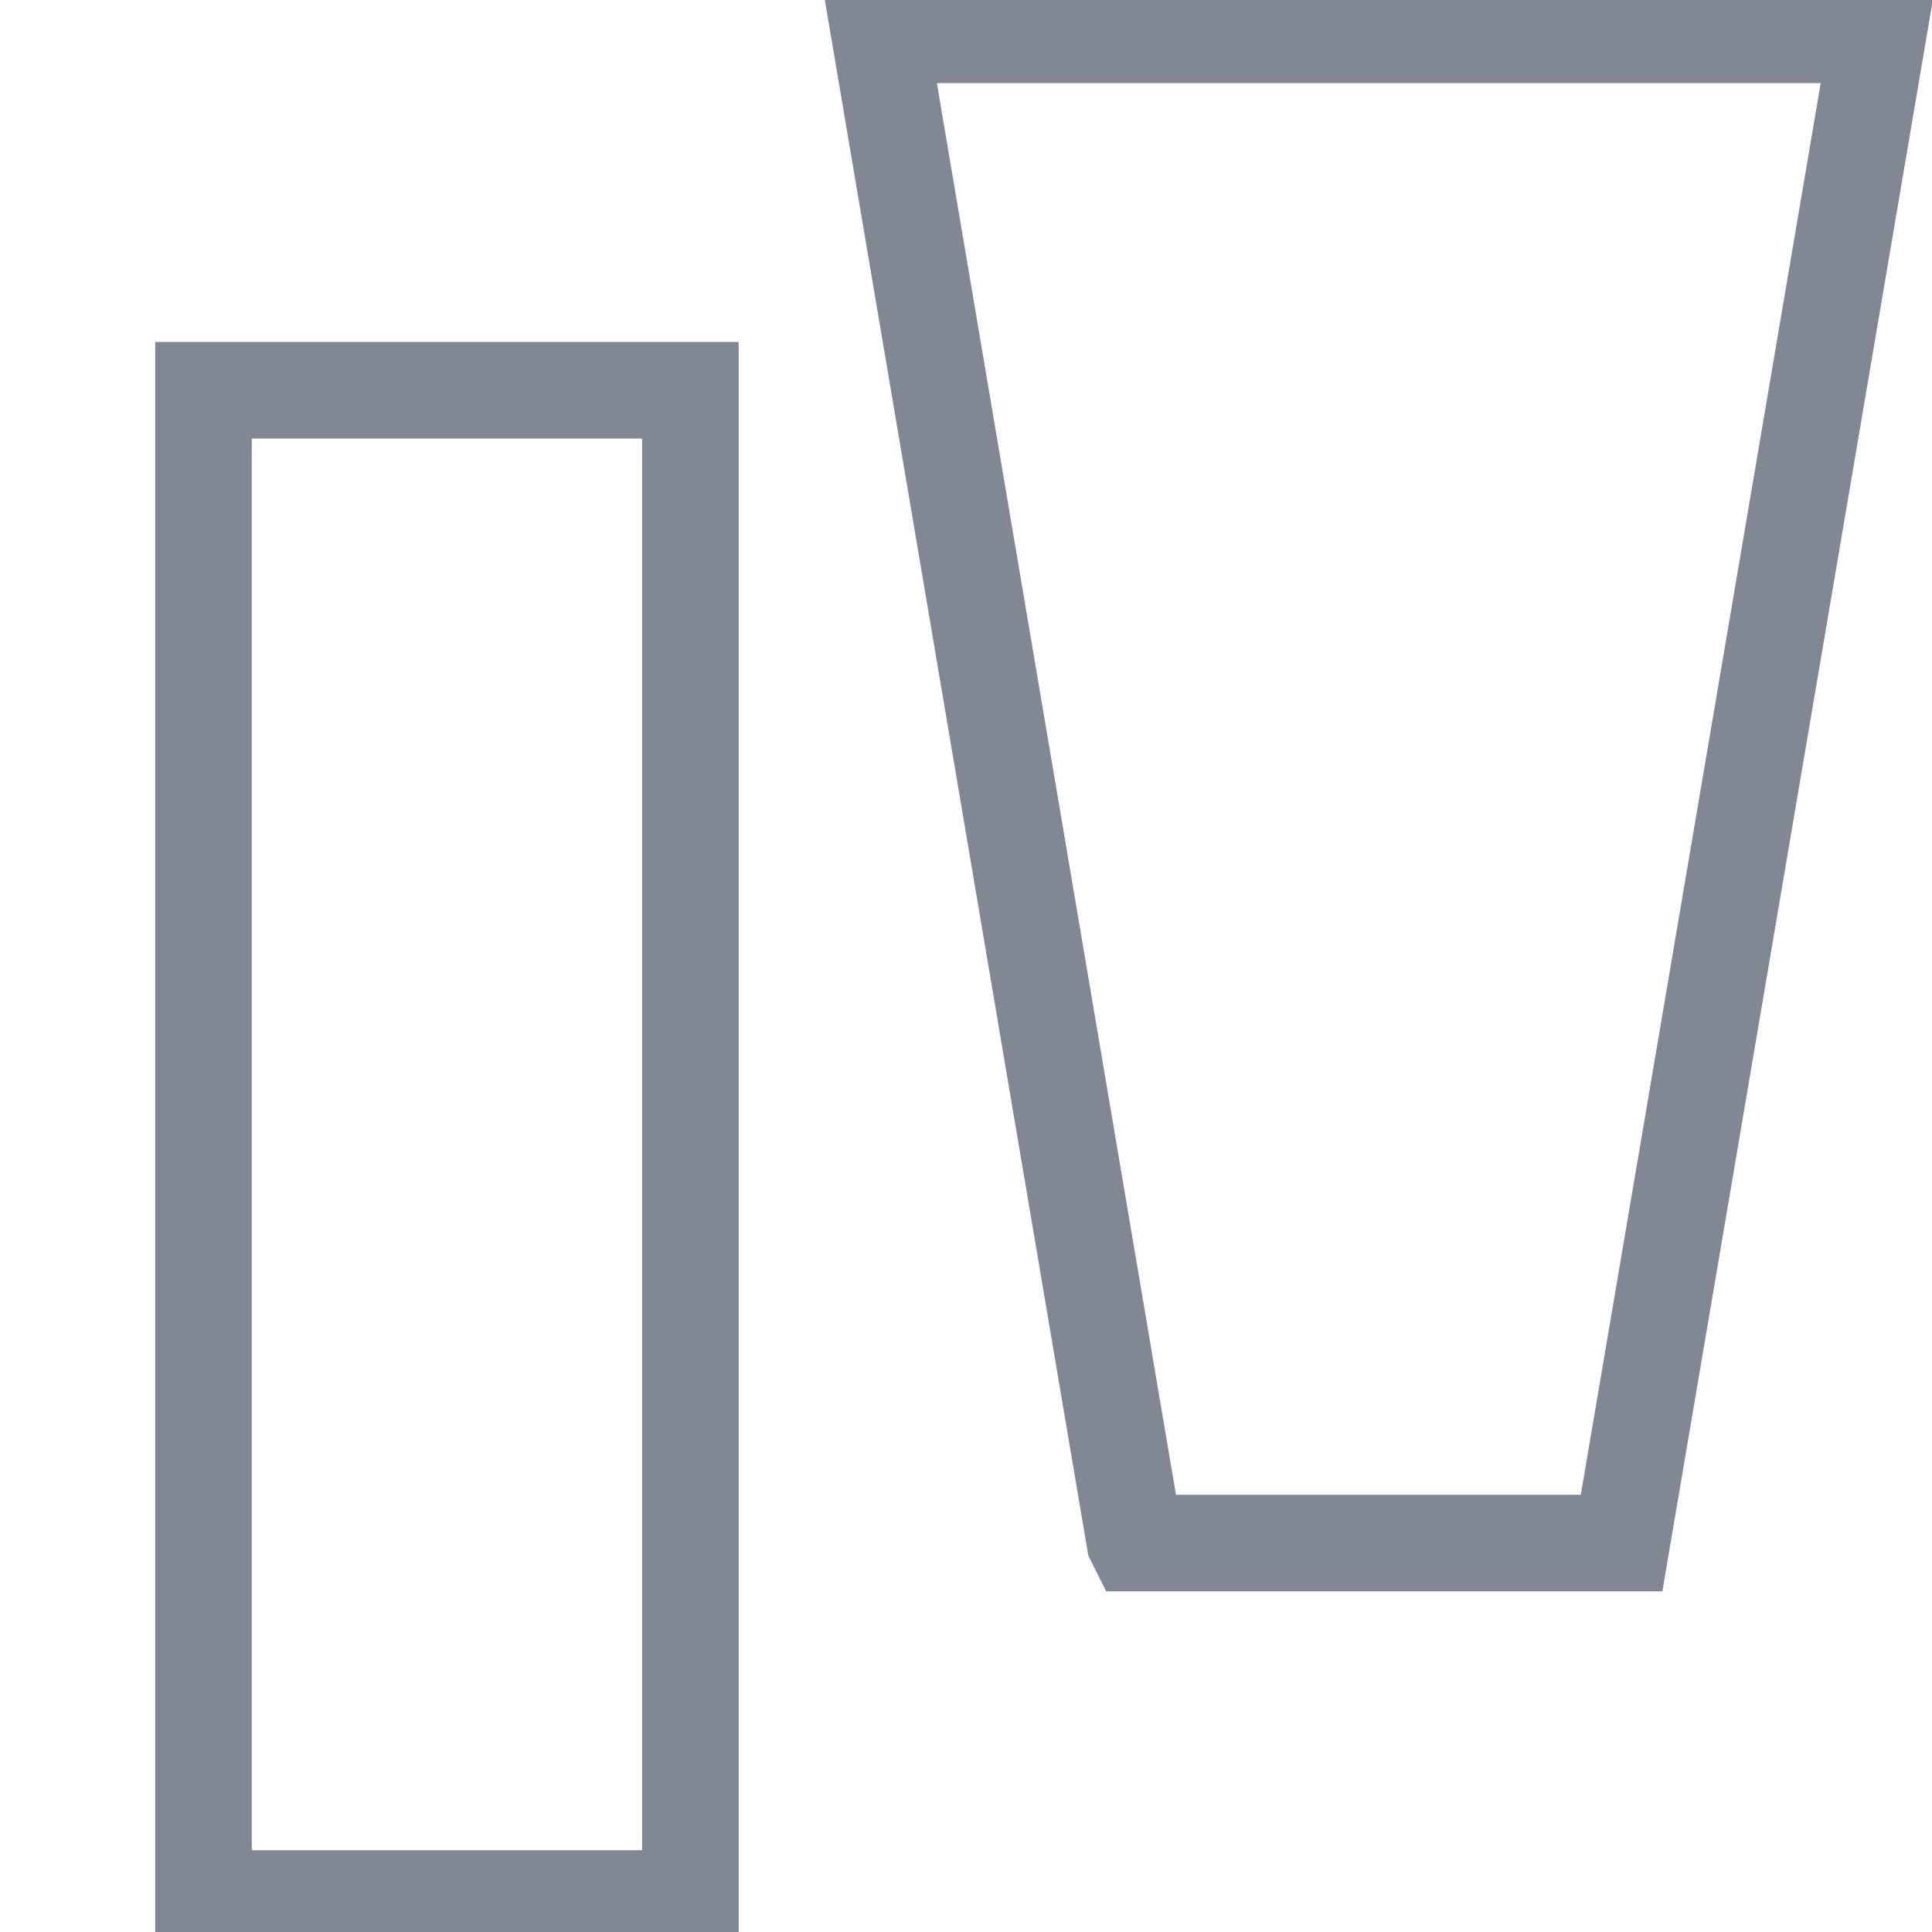
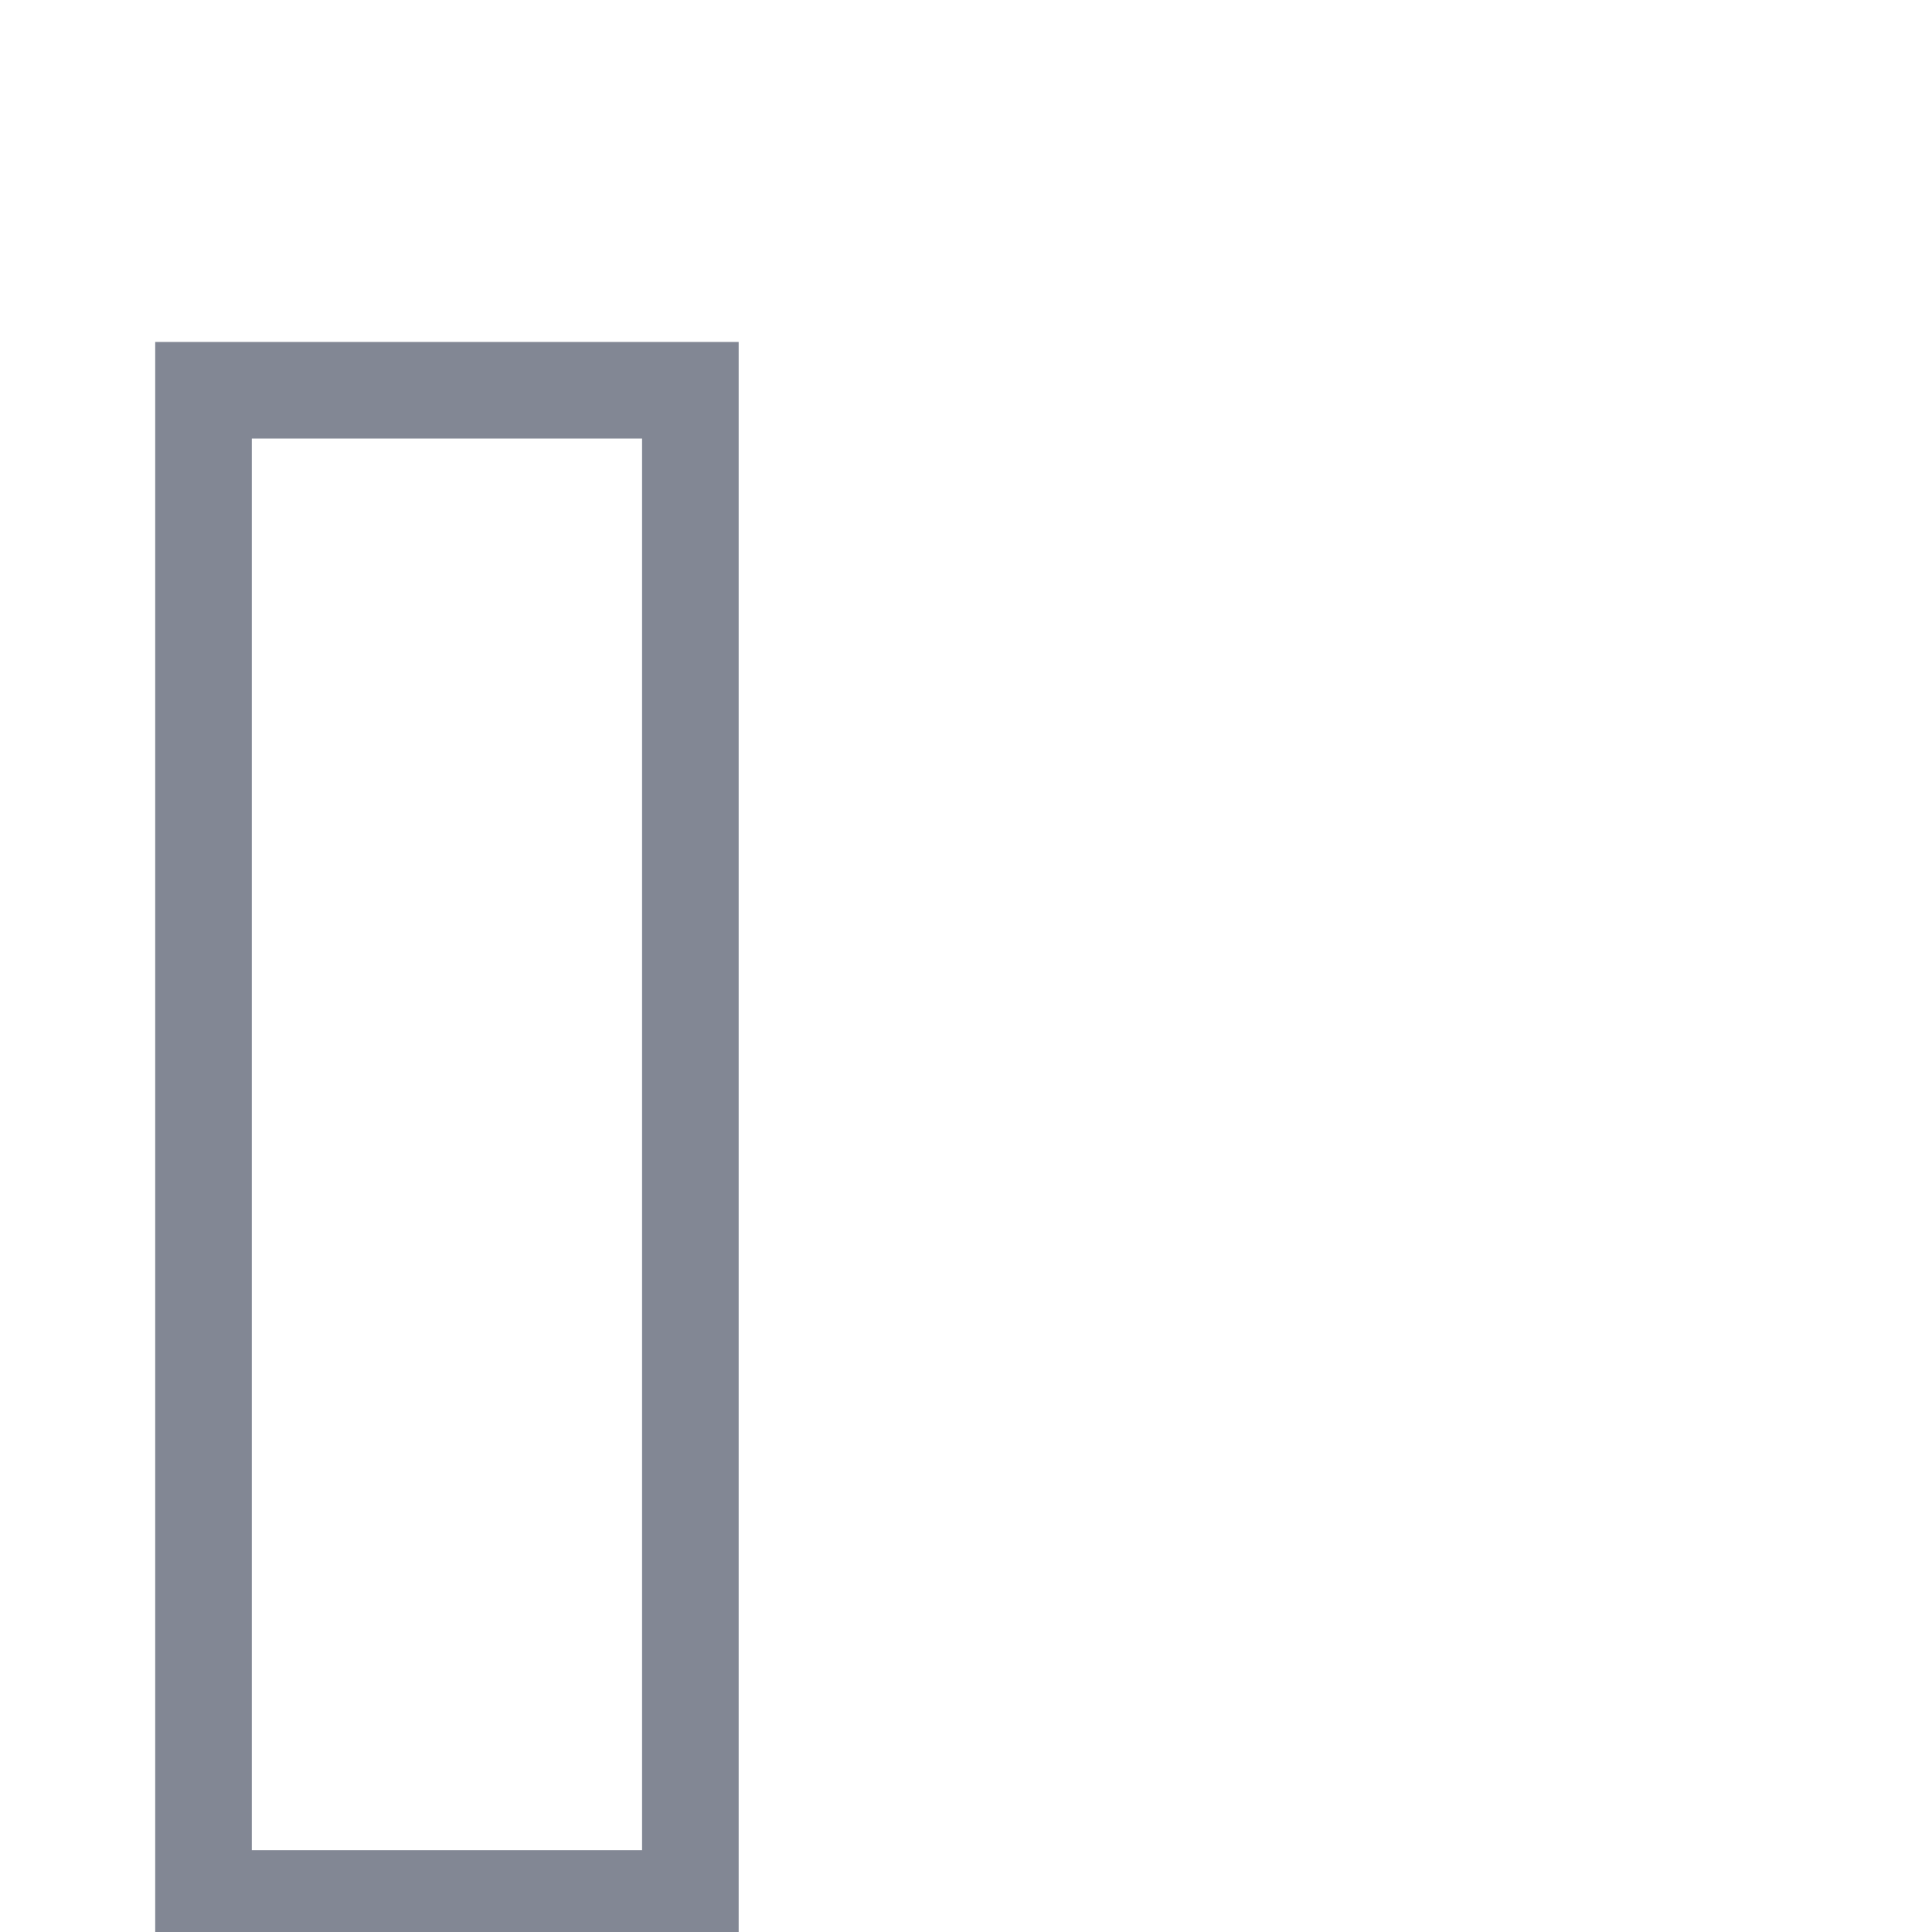
<svg xmlns="http://www.w3.org/2000/svg" viewBox="0 0 15 15" data-name="Calque 1" id="Calque_1">
  <defs>
    <style>
      .cls-1 {
        fill: none;
        stroke: #828794;
        stroke-miterlimit: 10;
        stroke-width: .75px;
      }
    </style>
  </defs>
  <rect height="11.71" width="3.78" y="3.03" x="1.58" class="cls-1" />
-   <polygon points="14.58 .27 12.59 11.98 8.82 11.98 8.81 11.96 6.83 .27 14.58 .27" class="cls-1" />
</svg>